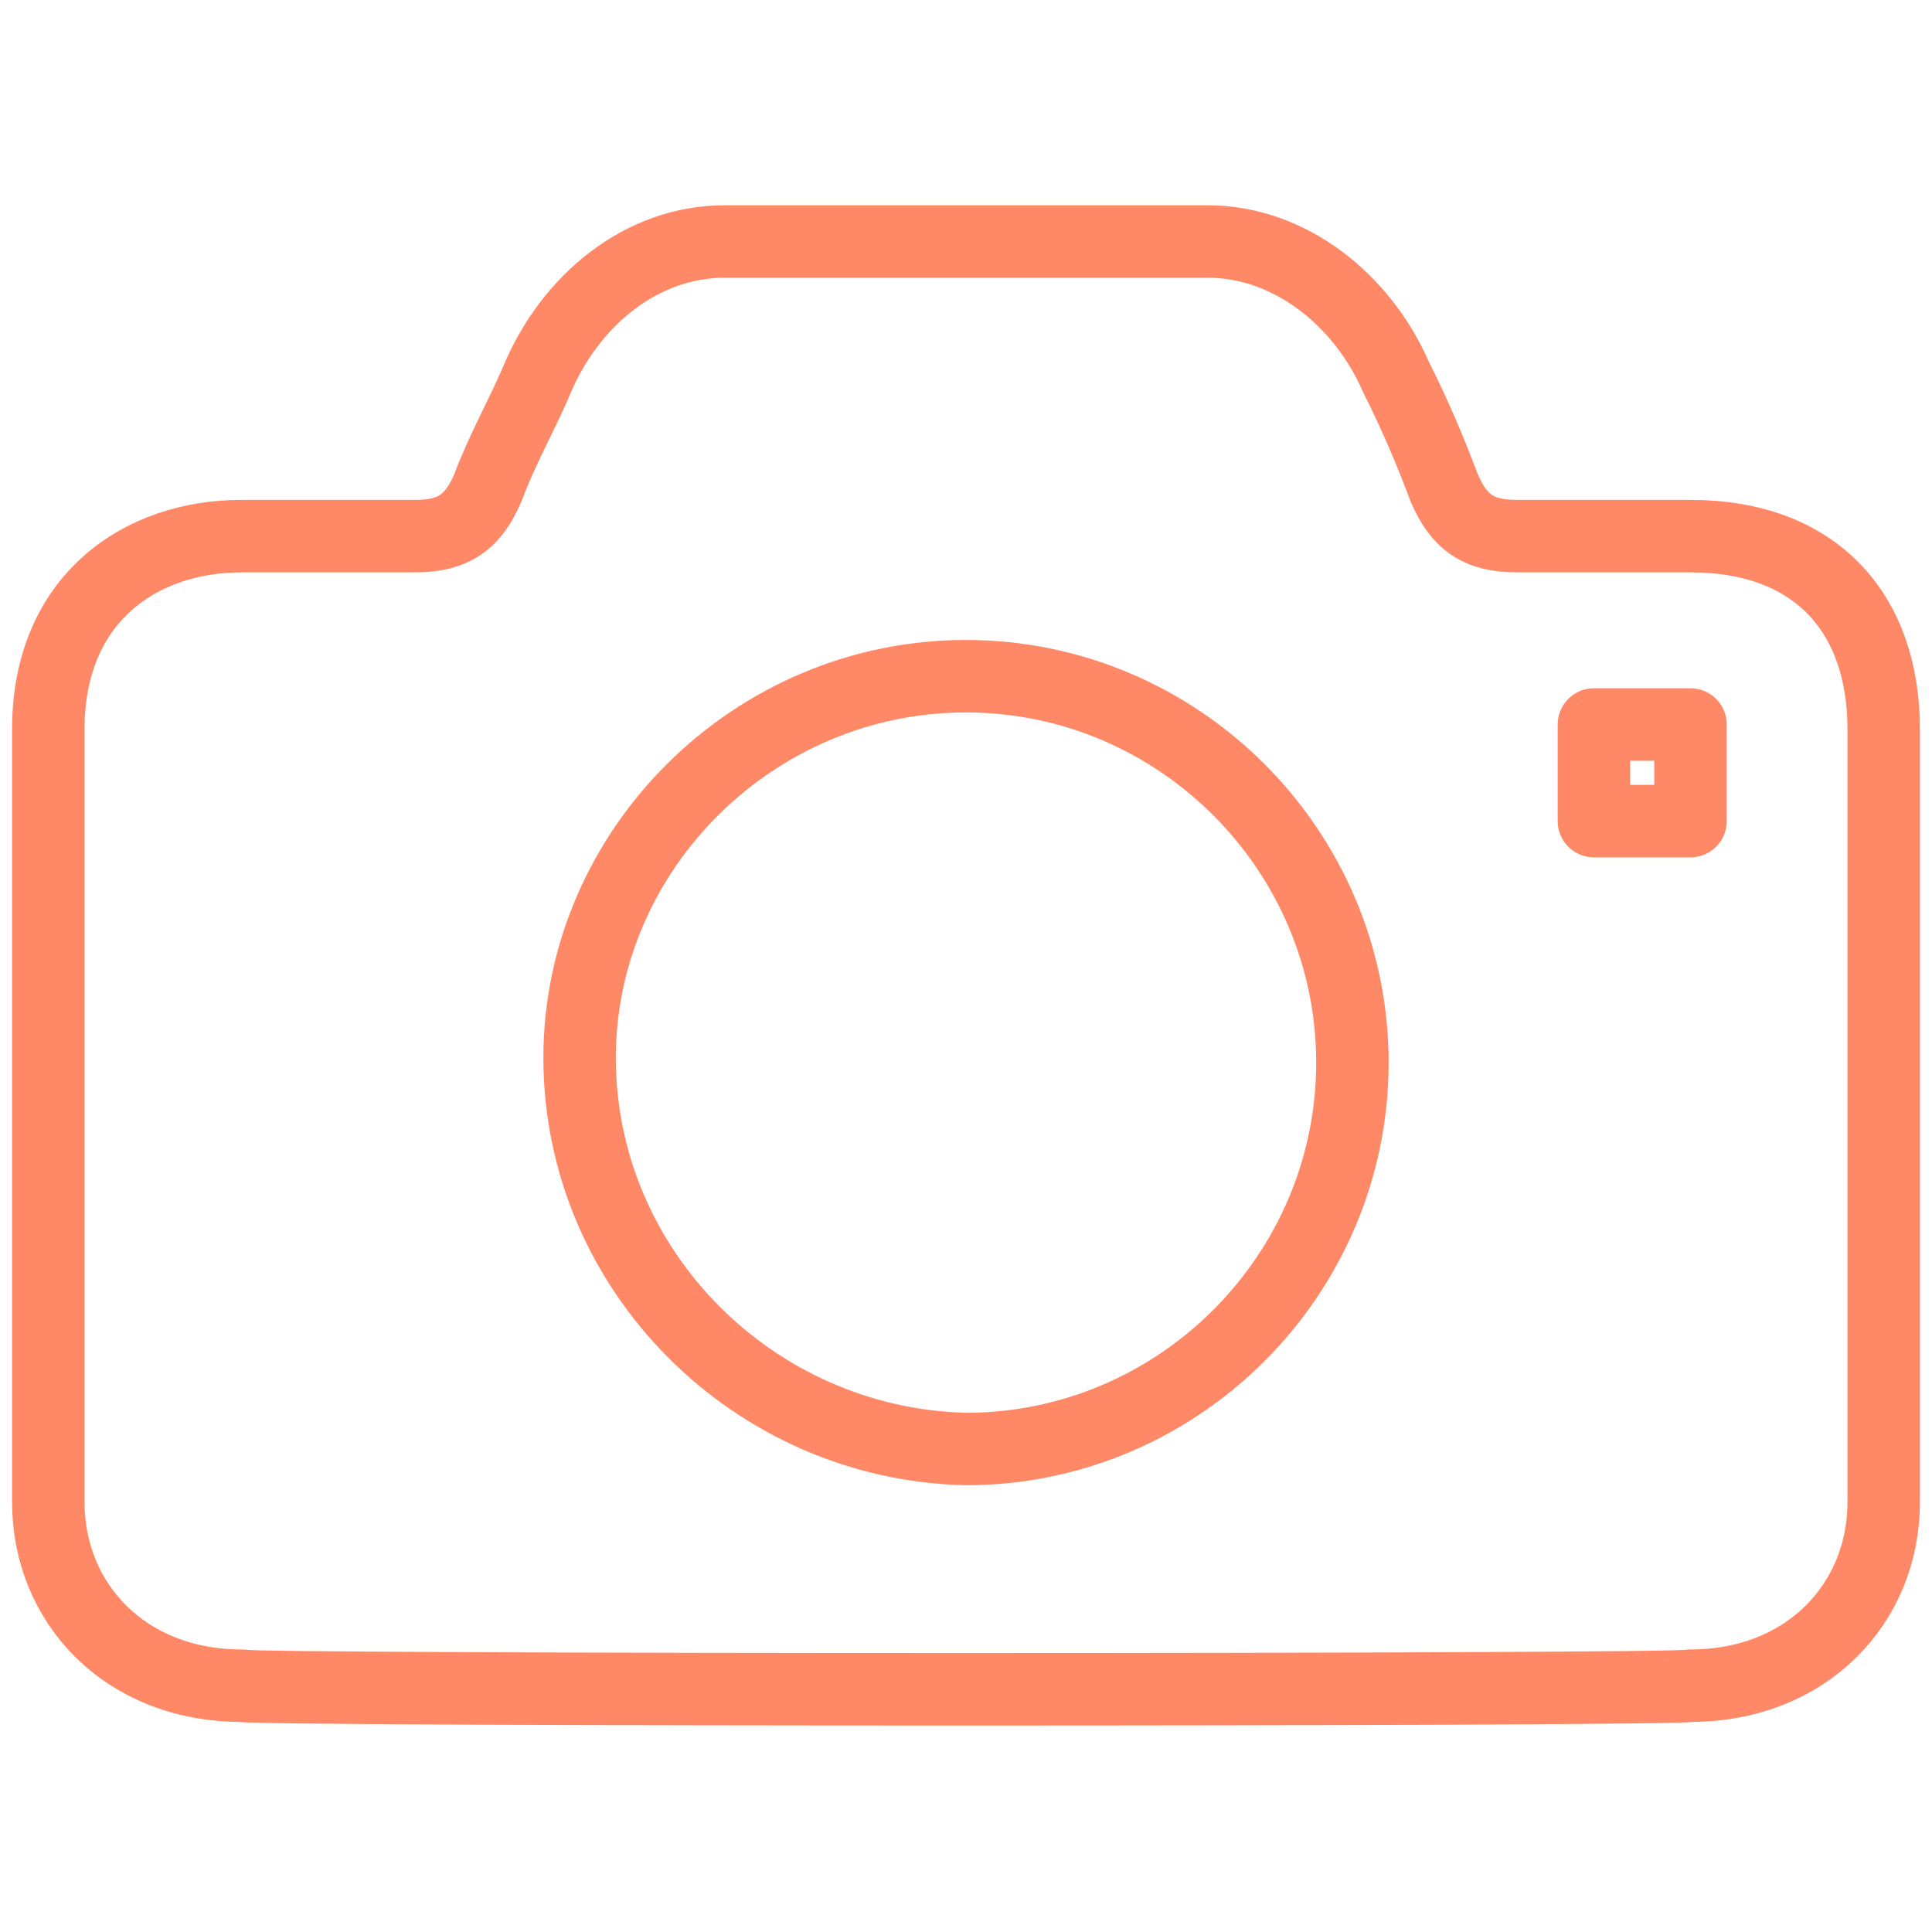
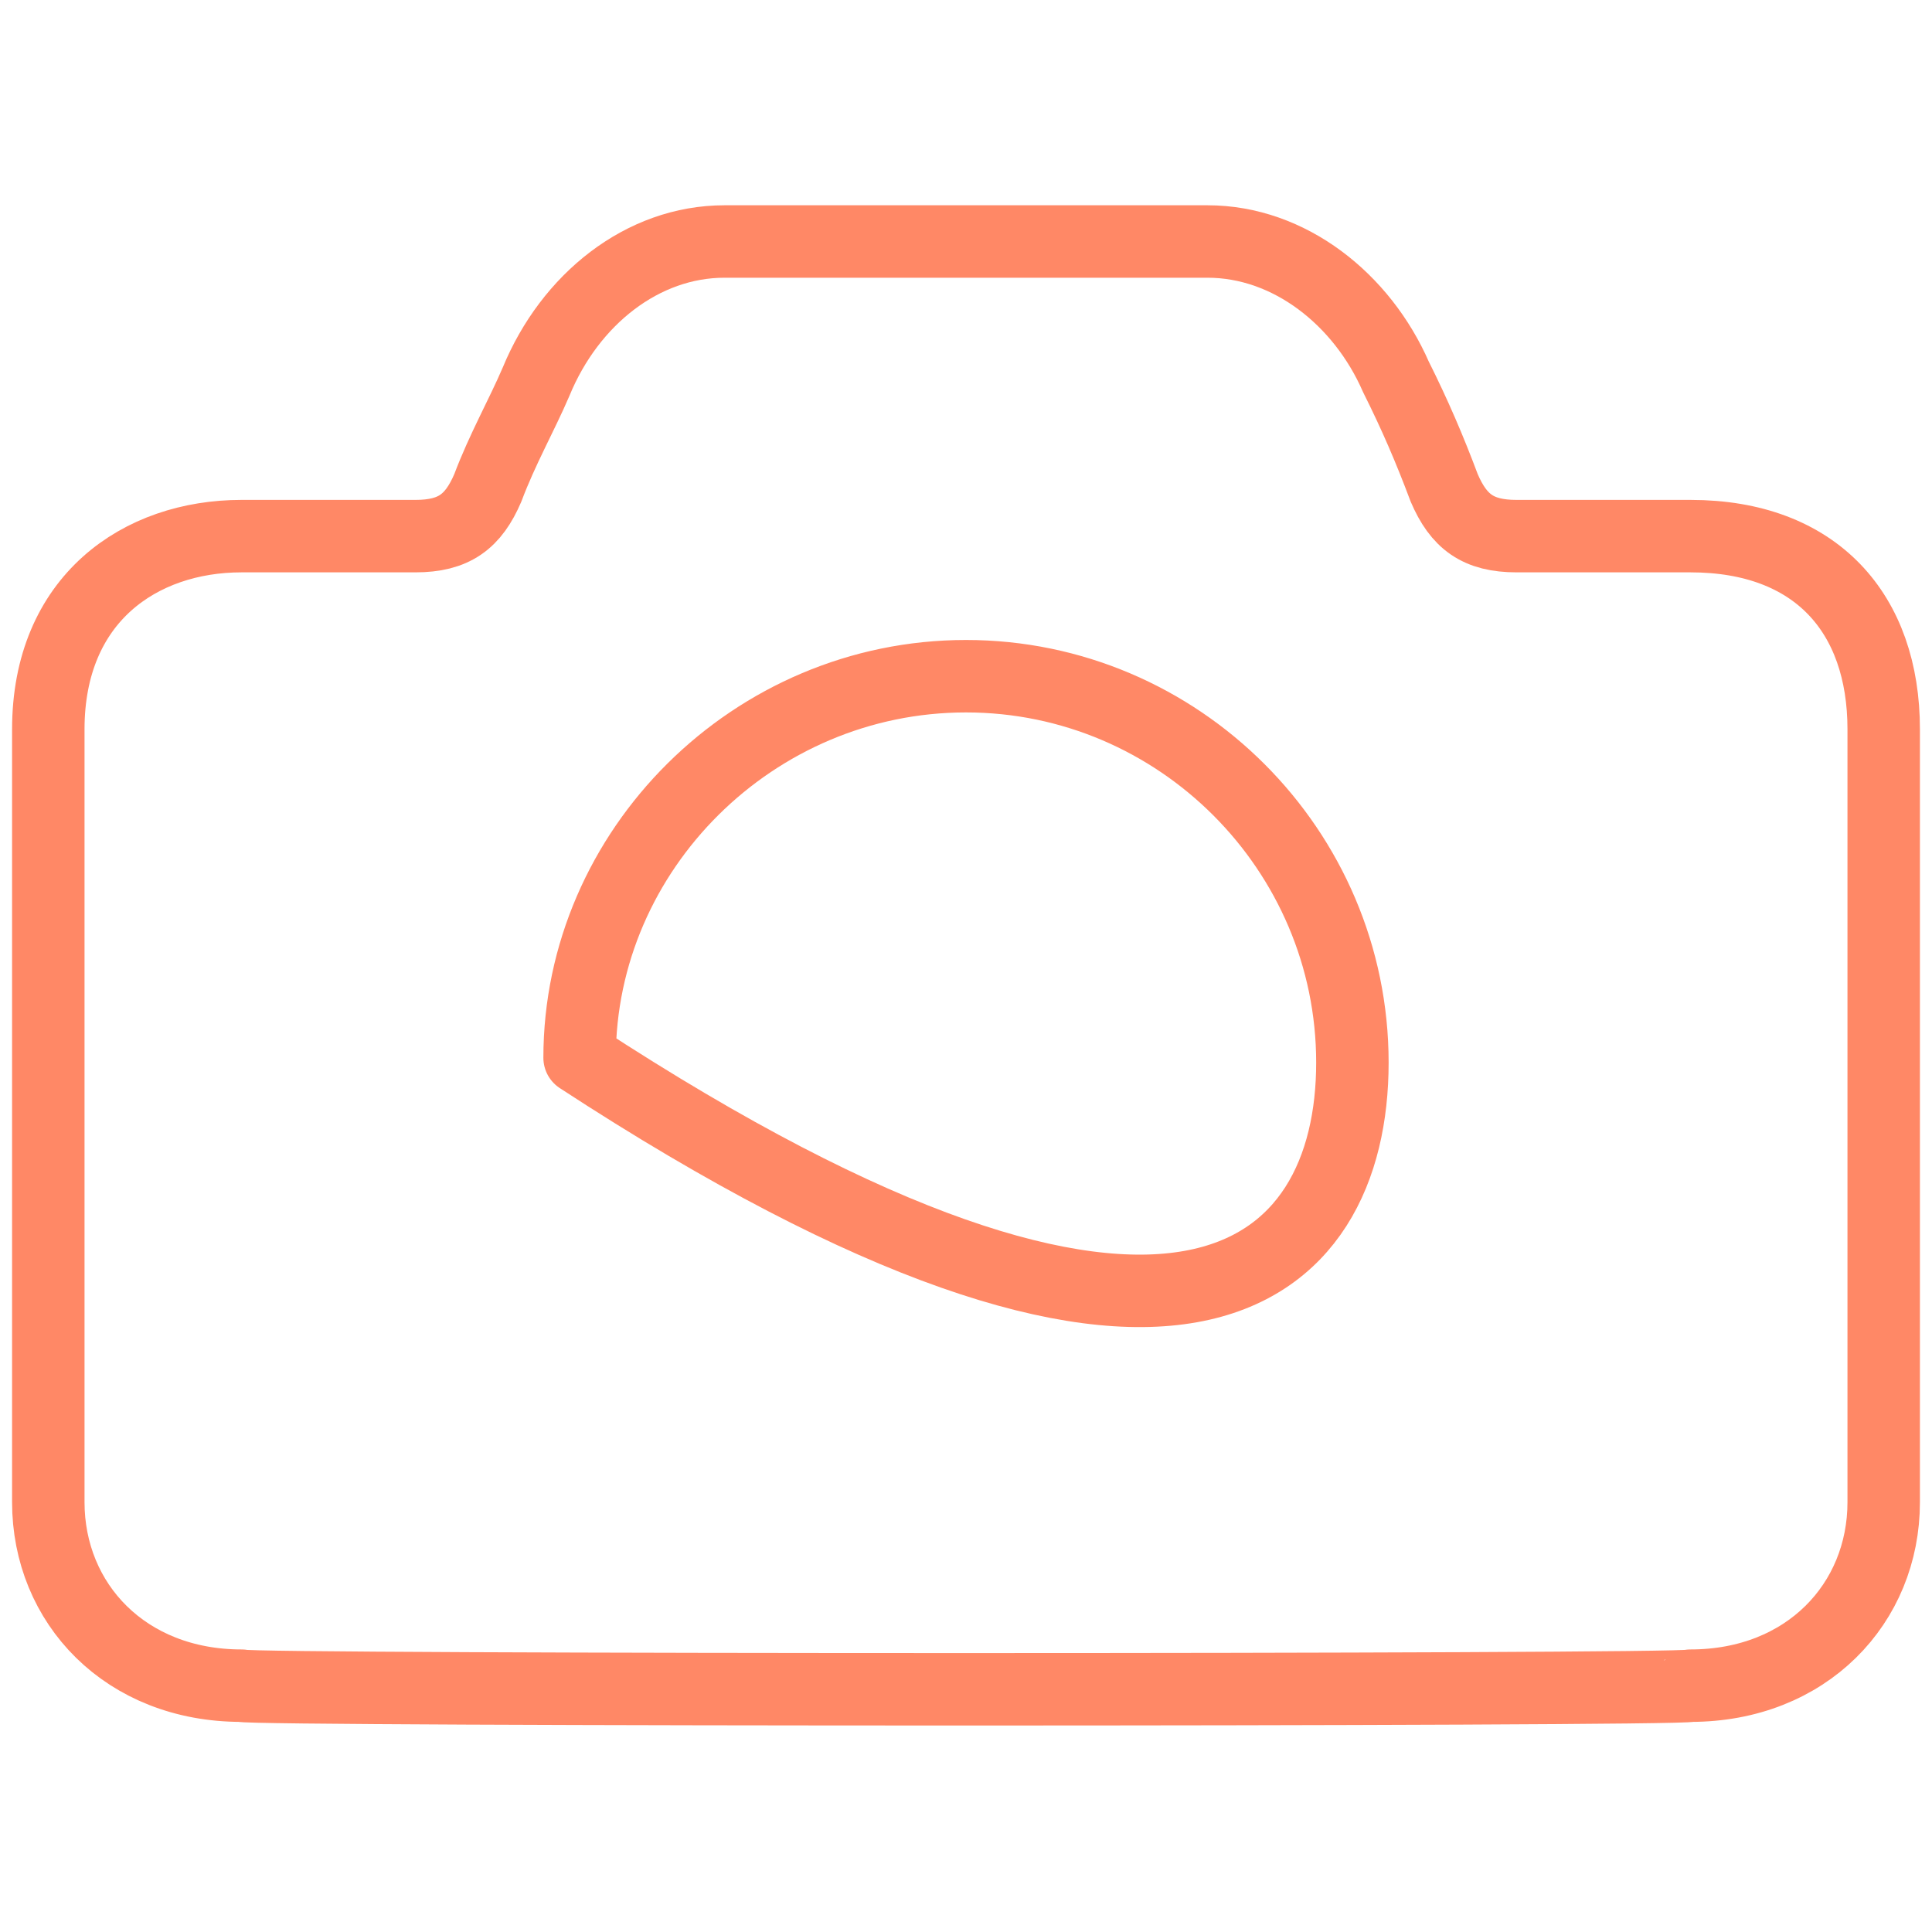
<svg xmlns="http://www.w3.org/2000/svg" version="1.1" id="レイヤー_1" x="0px" y="0px" width="40px" height="40px" viewBox="0 0 40 40" enable-background="new 0 0 40 40" xml:space="preserve">
  <g>
-     <path fill="none" stroke="#FF8866" stroke-width="1.5" stroke-linecap="round" stroke-linejoin="round" stroke-miterlimit="10" d="   M1,31.1c0-6.5,0-9.5,0-16c0-2.7,1.9-4,4-4c1.1,0,3.6,0,3.6,0c0.8,0,1.2-0.3,1.5-1c0.3-0.8,0.7-1.5,1-2.2C11.8,6.2,13.3,5,15,5   c3.5,0,6.5,0,10,0c1.7,0,3.2,1.2,3.9,2.8c0.4,0.8,0.7,1.5,1,2.3c0.3,0.7,0.7,1,1.5,1c0,0,2.3,0,3.6,0c2.6,0,4,1.6,4,4   c0,1.7,0,9.5,0,16c0,2.1-1.6,3.8-4,3.8C34.9,35,5,35,5,34.9C2.6,34.9,1,33.2,1,31.1z M28,22c0-4.4-3.6-8-8-8c-4.4,0-8,3.6-8,7.9   c0,4.4,3.6,8,8,8.1C24.4,30,28,26.4,28,22z" />
+     <path fill="none" stroke="#FF8866" stroke-width="1.5" stroke-linecap="round" stroke-linejoin="round" stroke-miterlimit="10" d="   M1,31.1c0-6.5,0-9.5,0-16c0-2.7,1.9-4,4-4c1.1,0,3.6,0,3.6,0c0.8,0,1.2-0.3,1.5-1c0.3-0.8,0.7-1.5,1-2.2C11.8,6.2,13.3,5,15,5   c3.5,0,6.5,0,10,0c1.7,0,3.2,1.2,3.9,2.8c0.4,0.8,0.7,1.5,1,2.3c0.3,0.7,0.7,1,1.5,1c0,0,2.3,0,3.6,0c2.6,0,4,1.6,4,4   c0,1.7,0,9.5,0,16c0,2.1-1.6,3.8-4,3.8C34.9,35,5,35,5,34.9C2.6,34.9,1,33.2,1,31.1z M28,22c0-4.4-3.6-8-8-8c-4.4,0-8,3.6-8,7.9   C24.4,30,28,26.4,28,22z" />
  </g>
-   <rect x="33" y="15" fill="none" stroke="#FF8866" stroke-width="1.5" stroke-linecap="round" stroke-linejoin="round" stroke-miterlimit="10" width="2" height="2" />
</svg>